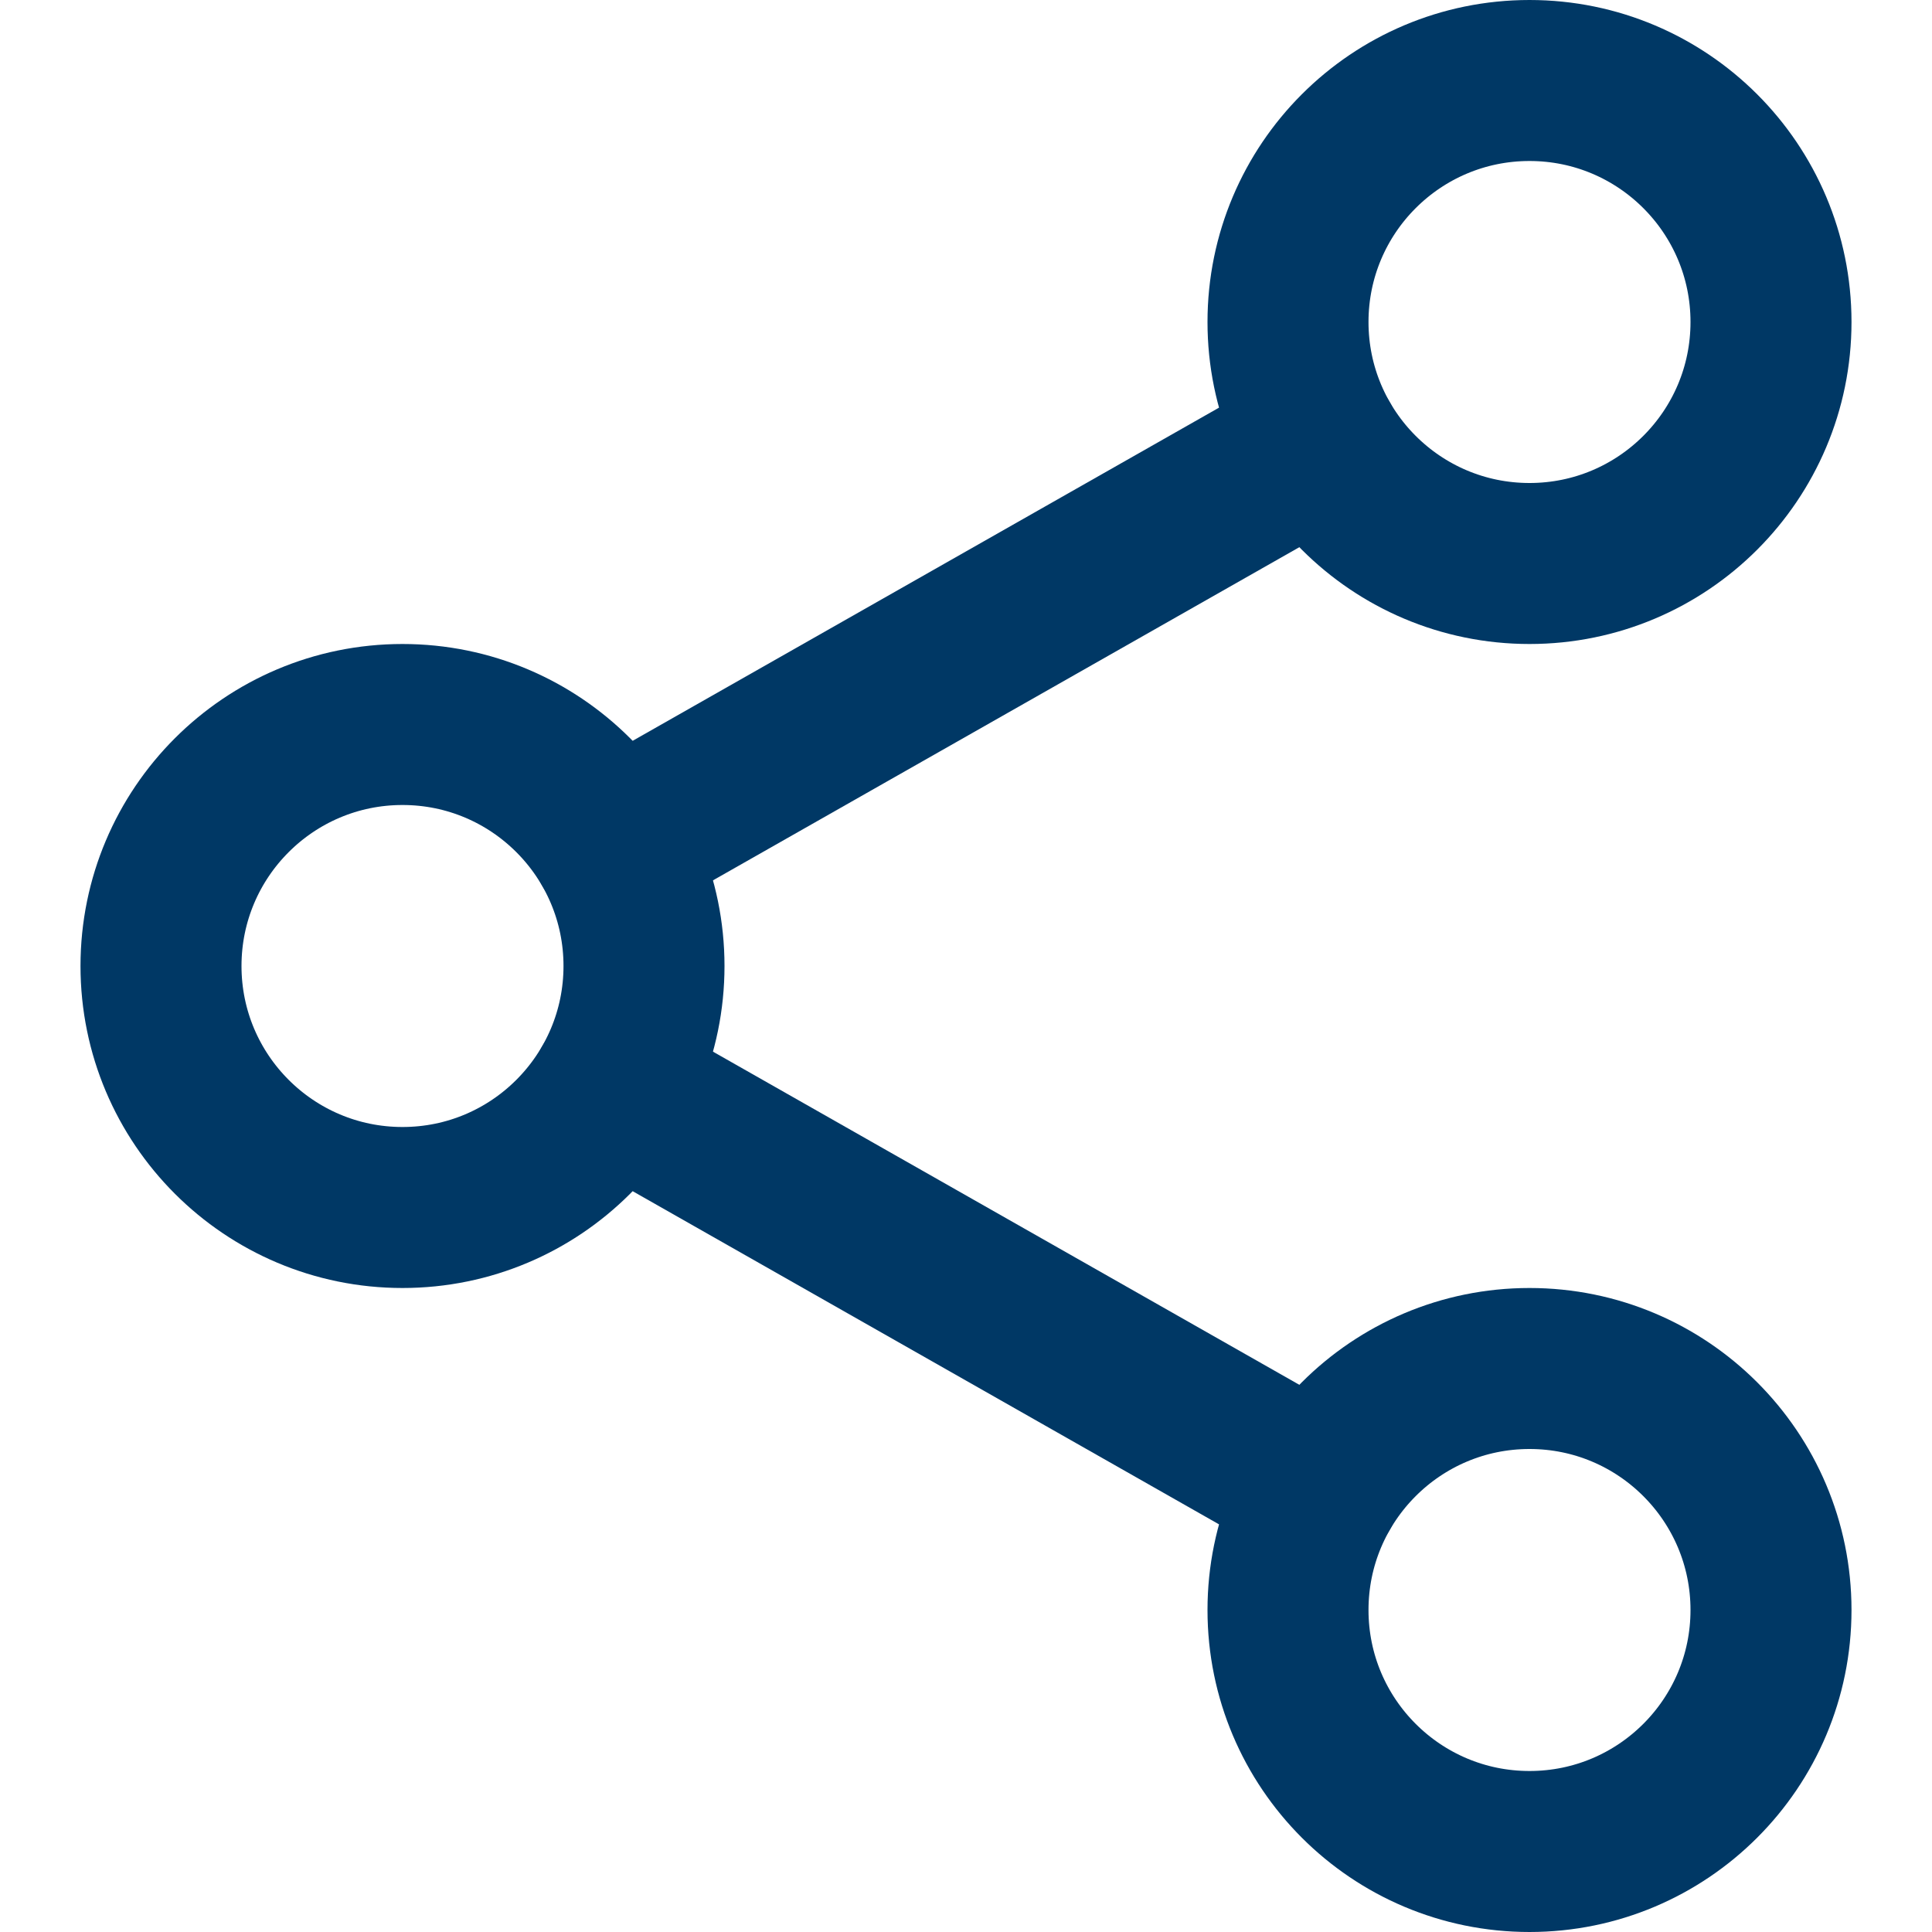
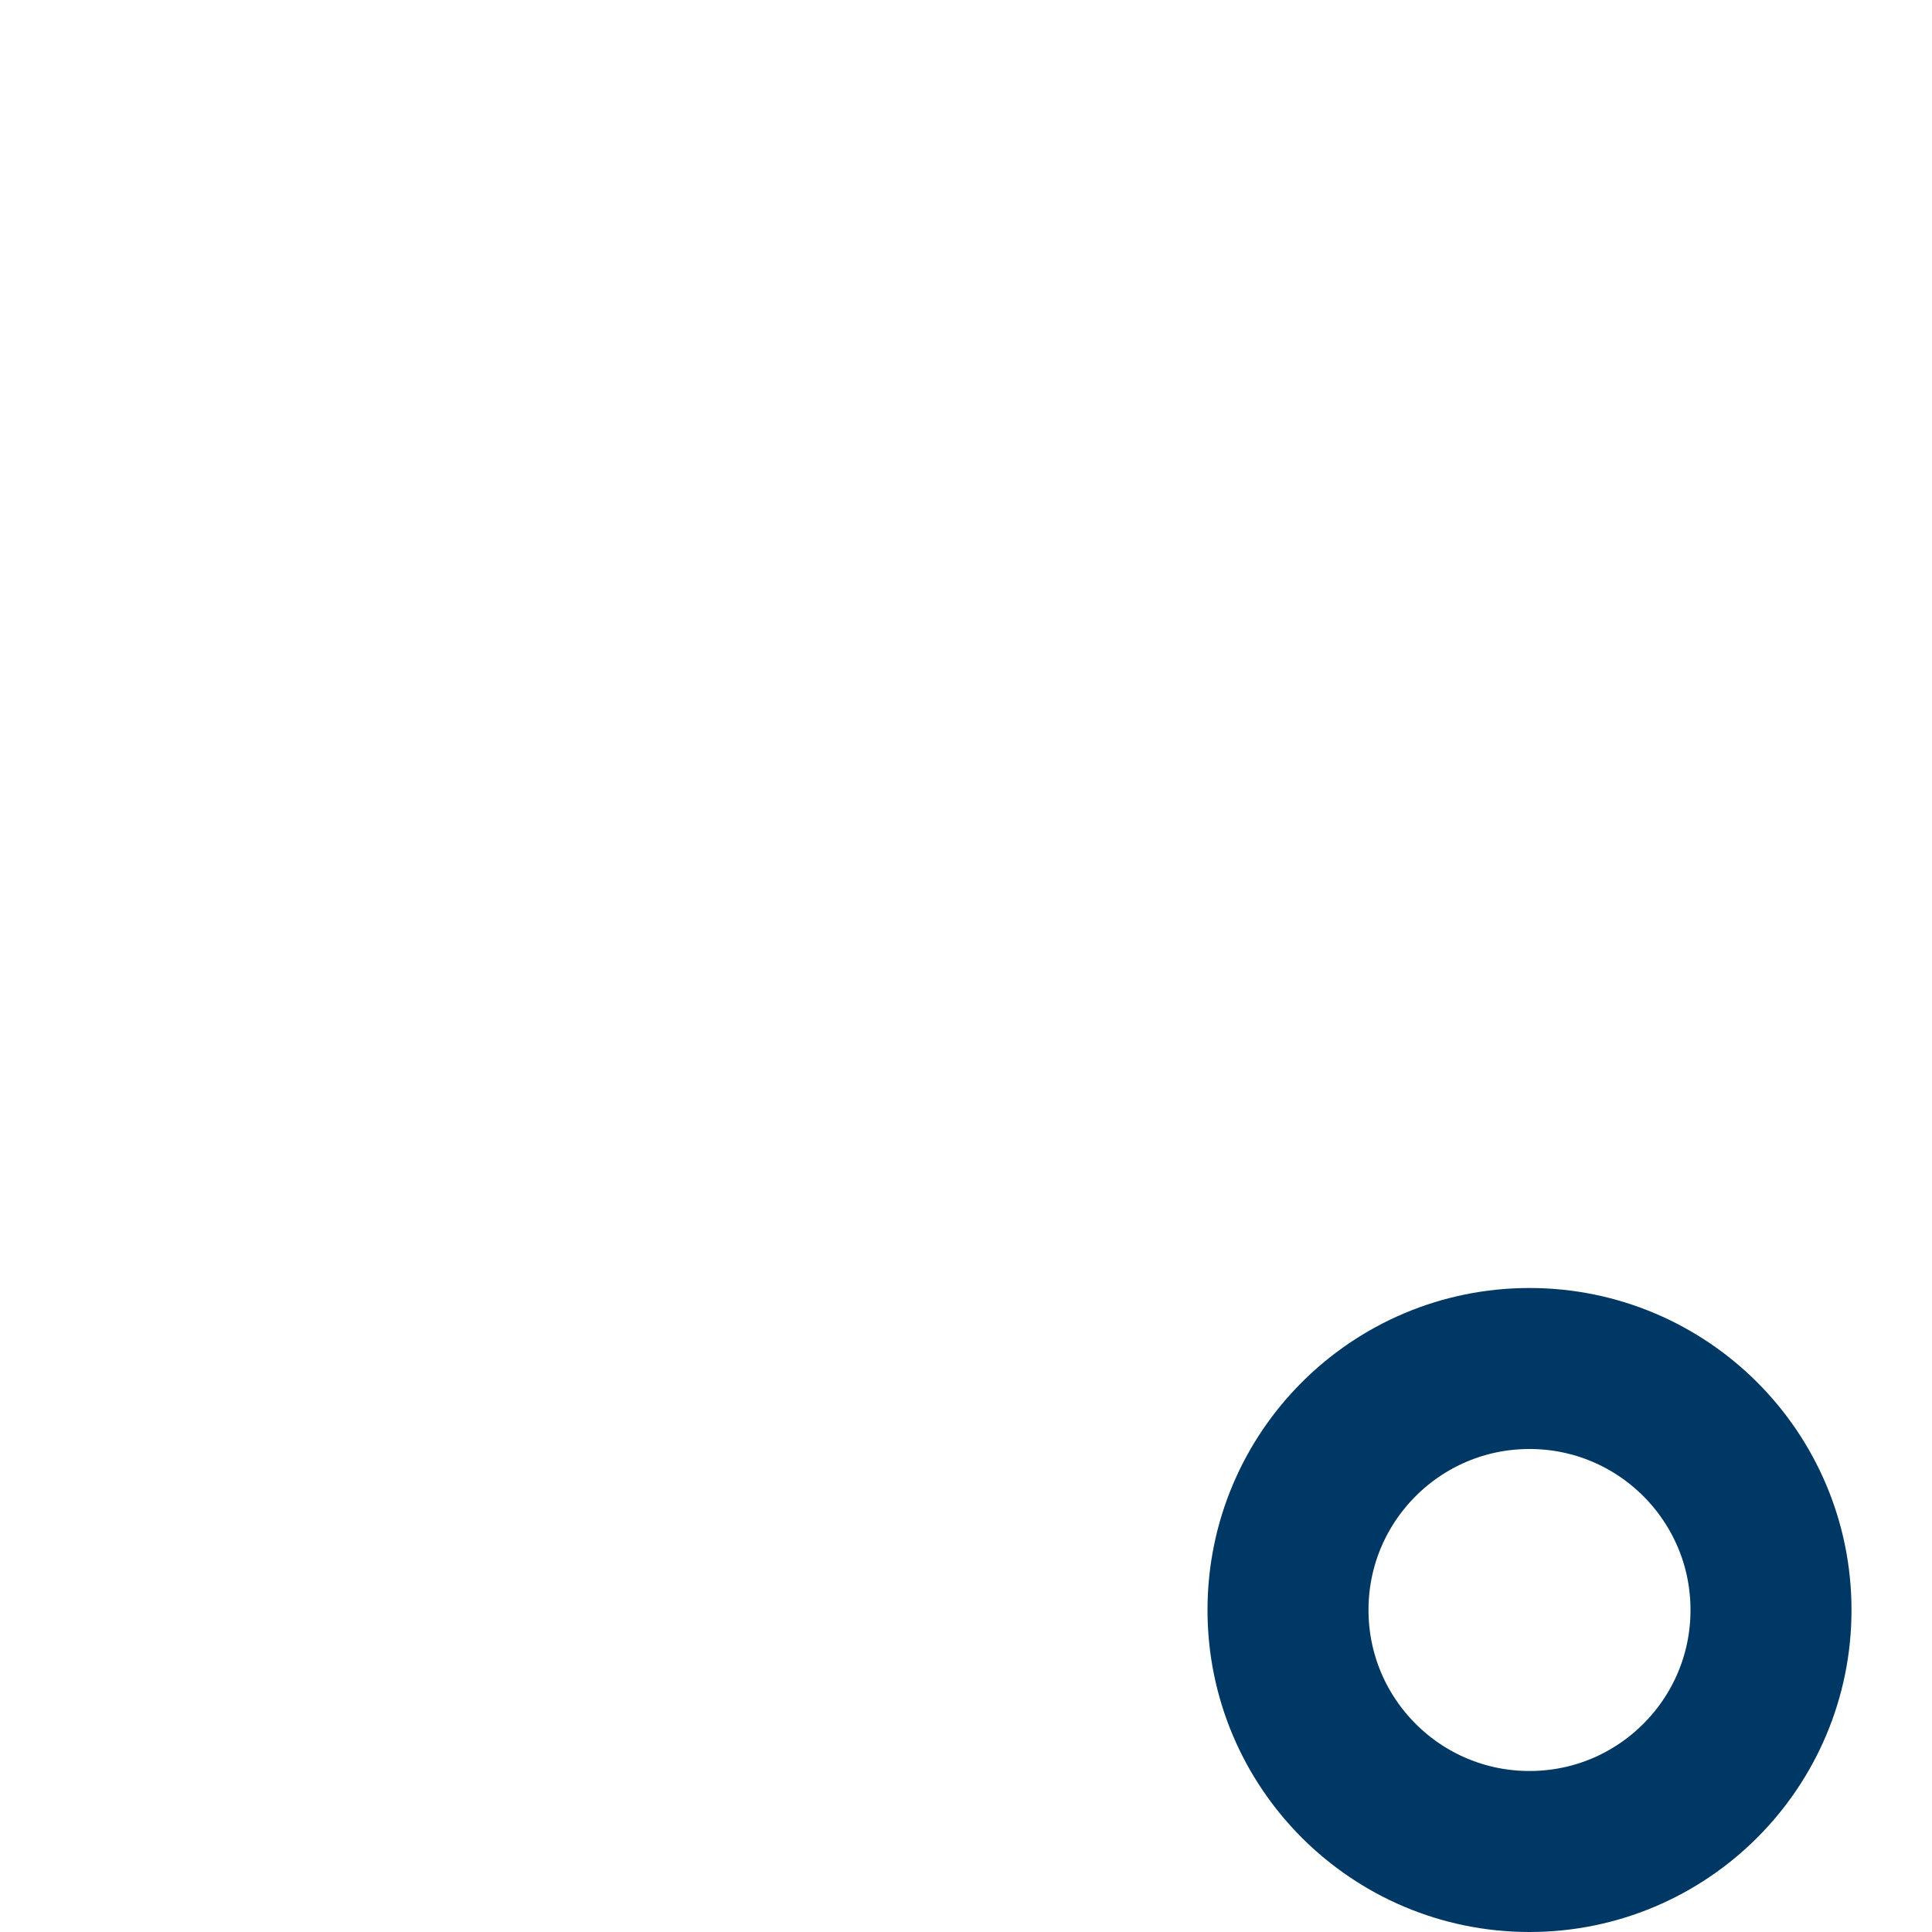
<svg xmlns="http://www.w3.org/2000/svg" viewBox="0 0 24 24">
  <g fill="none" stroke="#003865" stroke-linecap="round" stroke-linejoin="round" stroke-miterlimit="10" stroke-width="2" class="nc-icon-wrapper">
-     <path d="M7.6 10.5l8.8-5M7.6 13.5l8.8 5" data-cap="butt" data-color="color-2" />
-     <circle cx="5" cy="12" r="3" />
-     <circle cx="19" cy="4" r="3" />
    <circle cx="19" cy="20" r="3" />
  </g>
</svg>